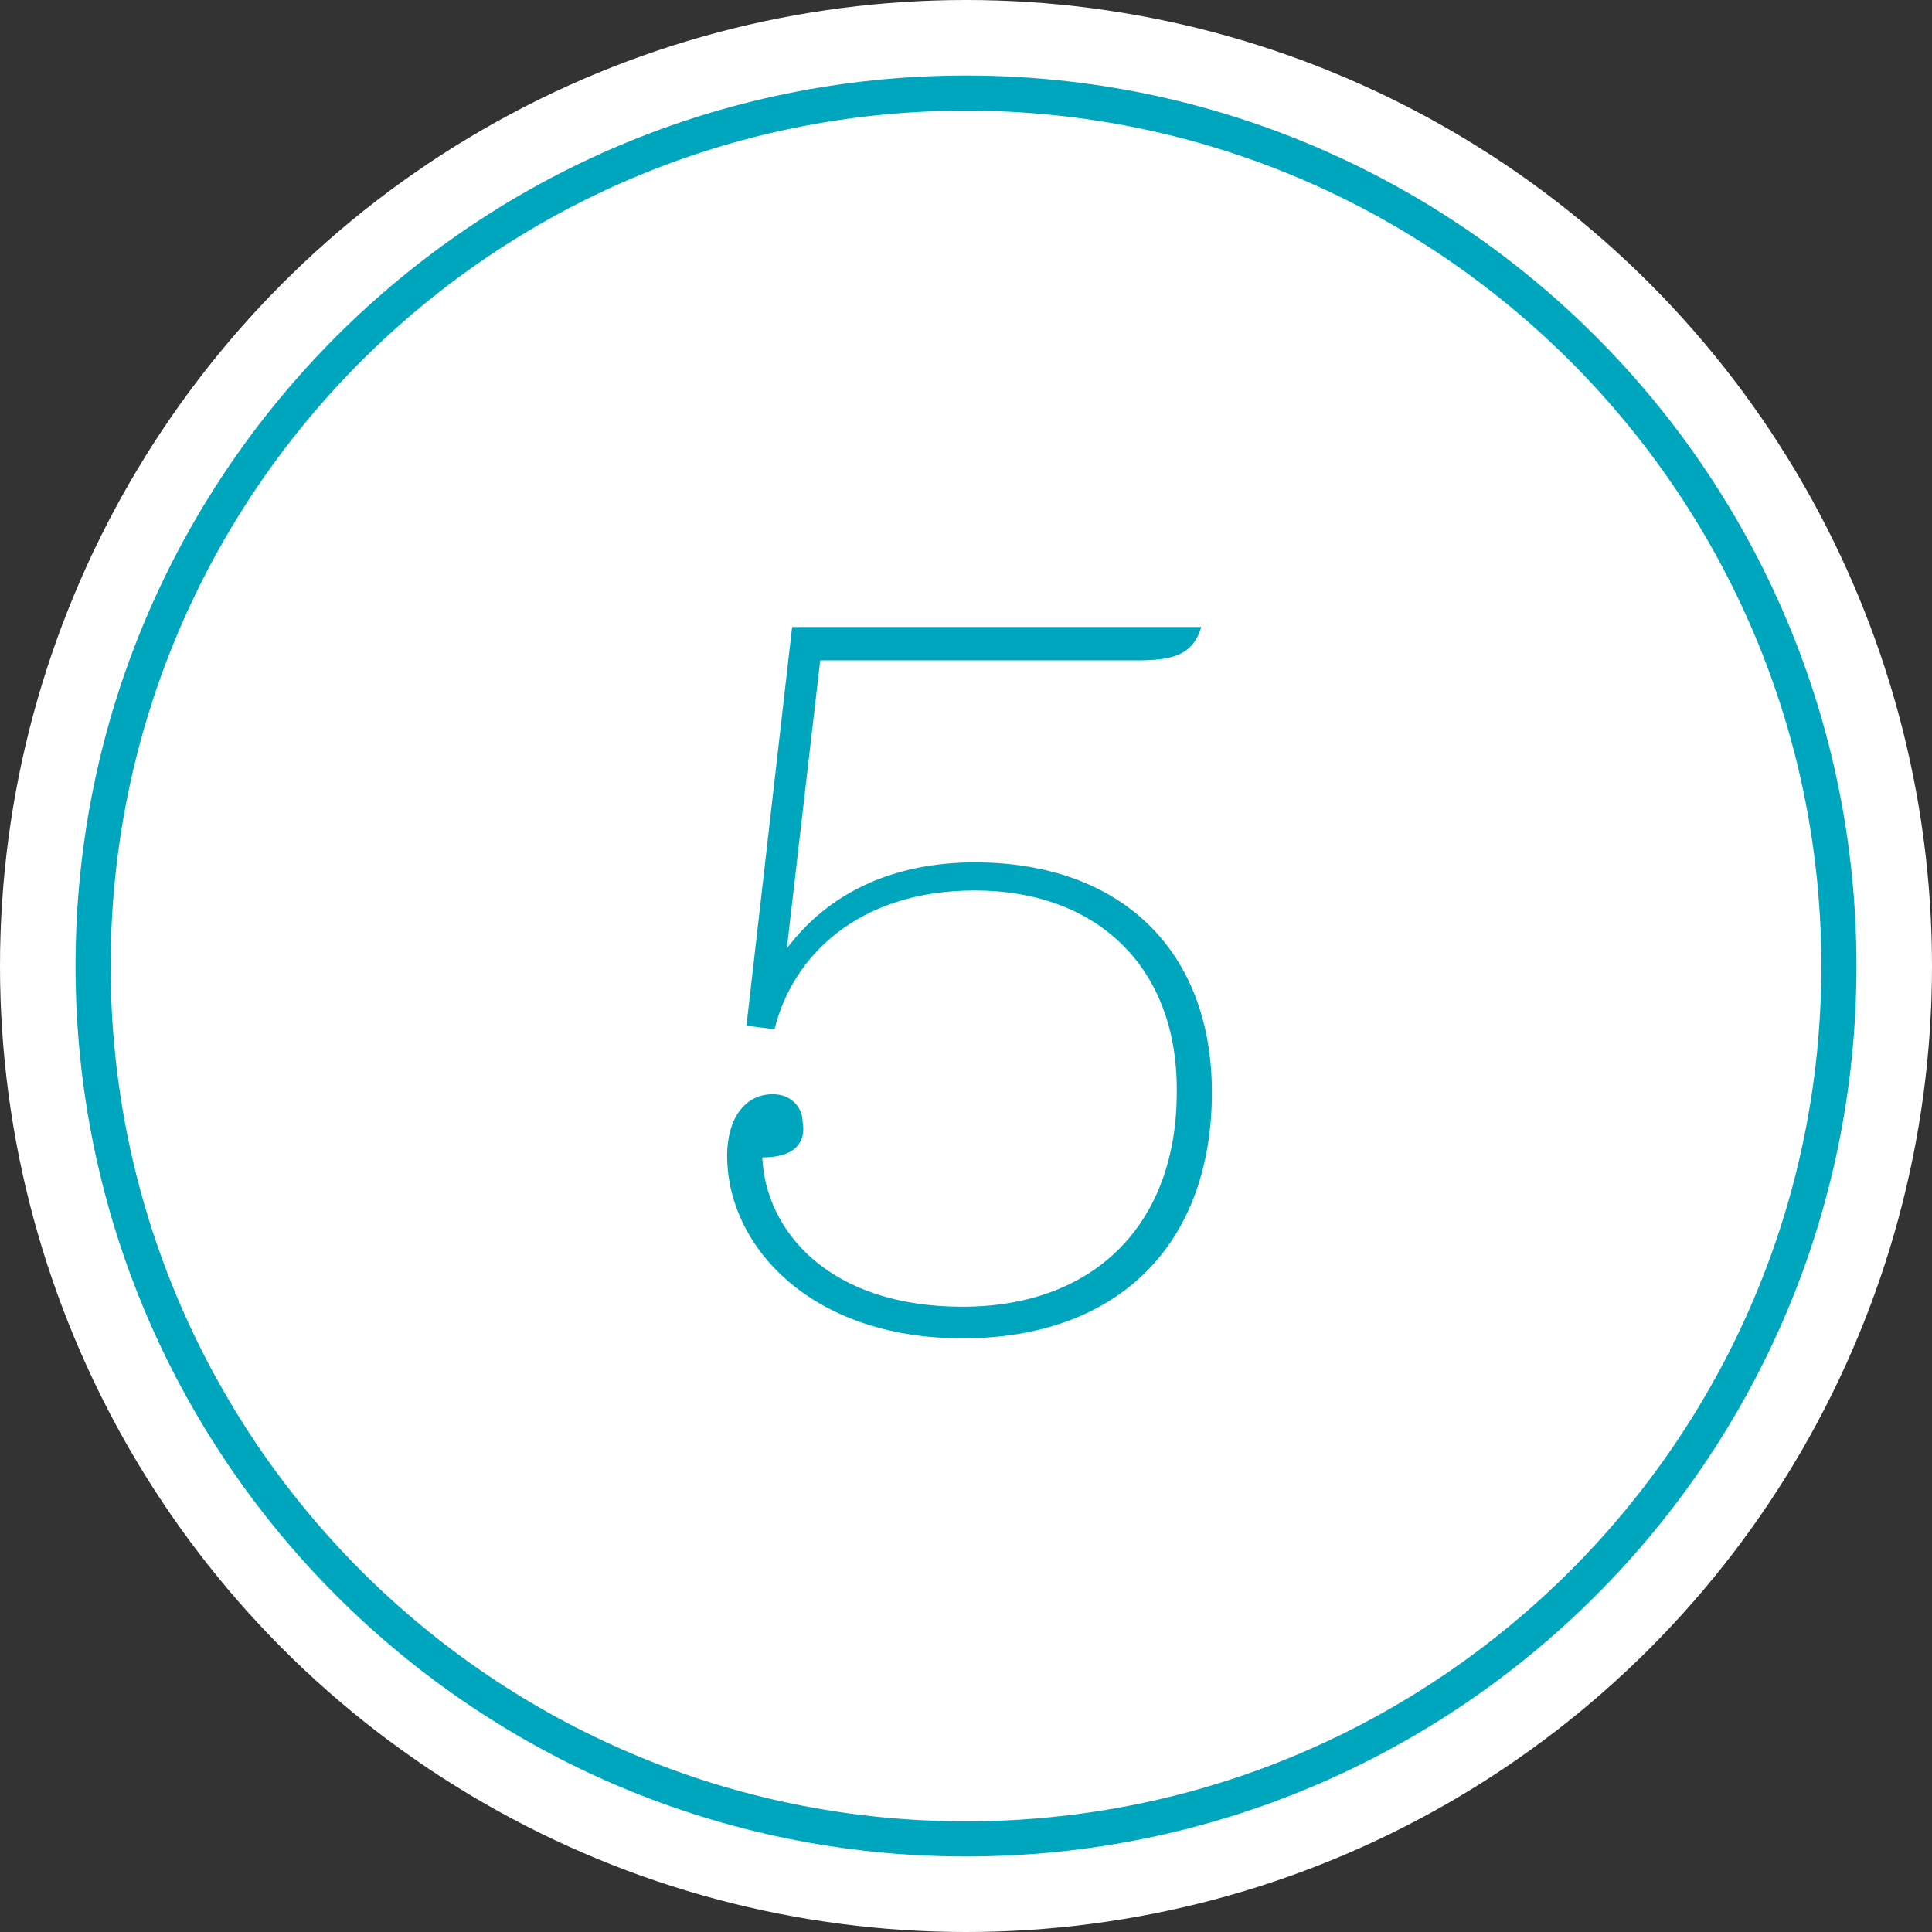
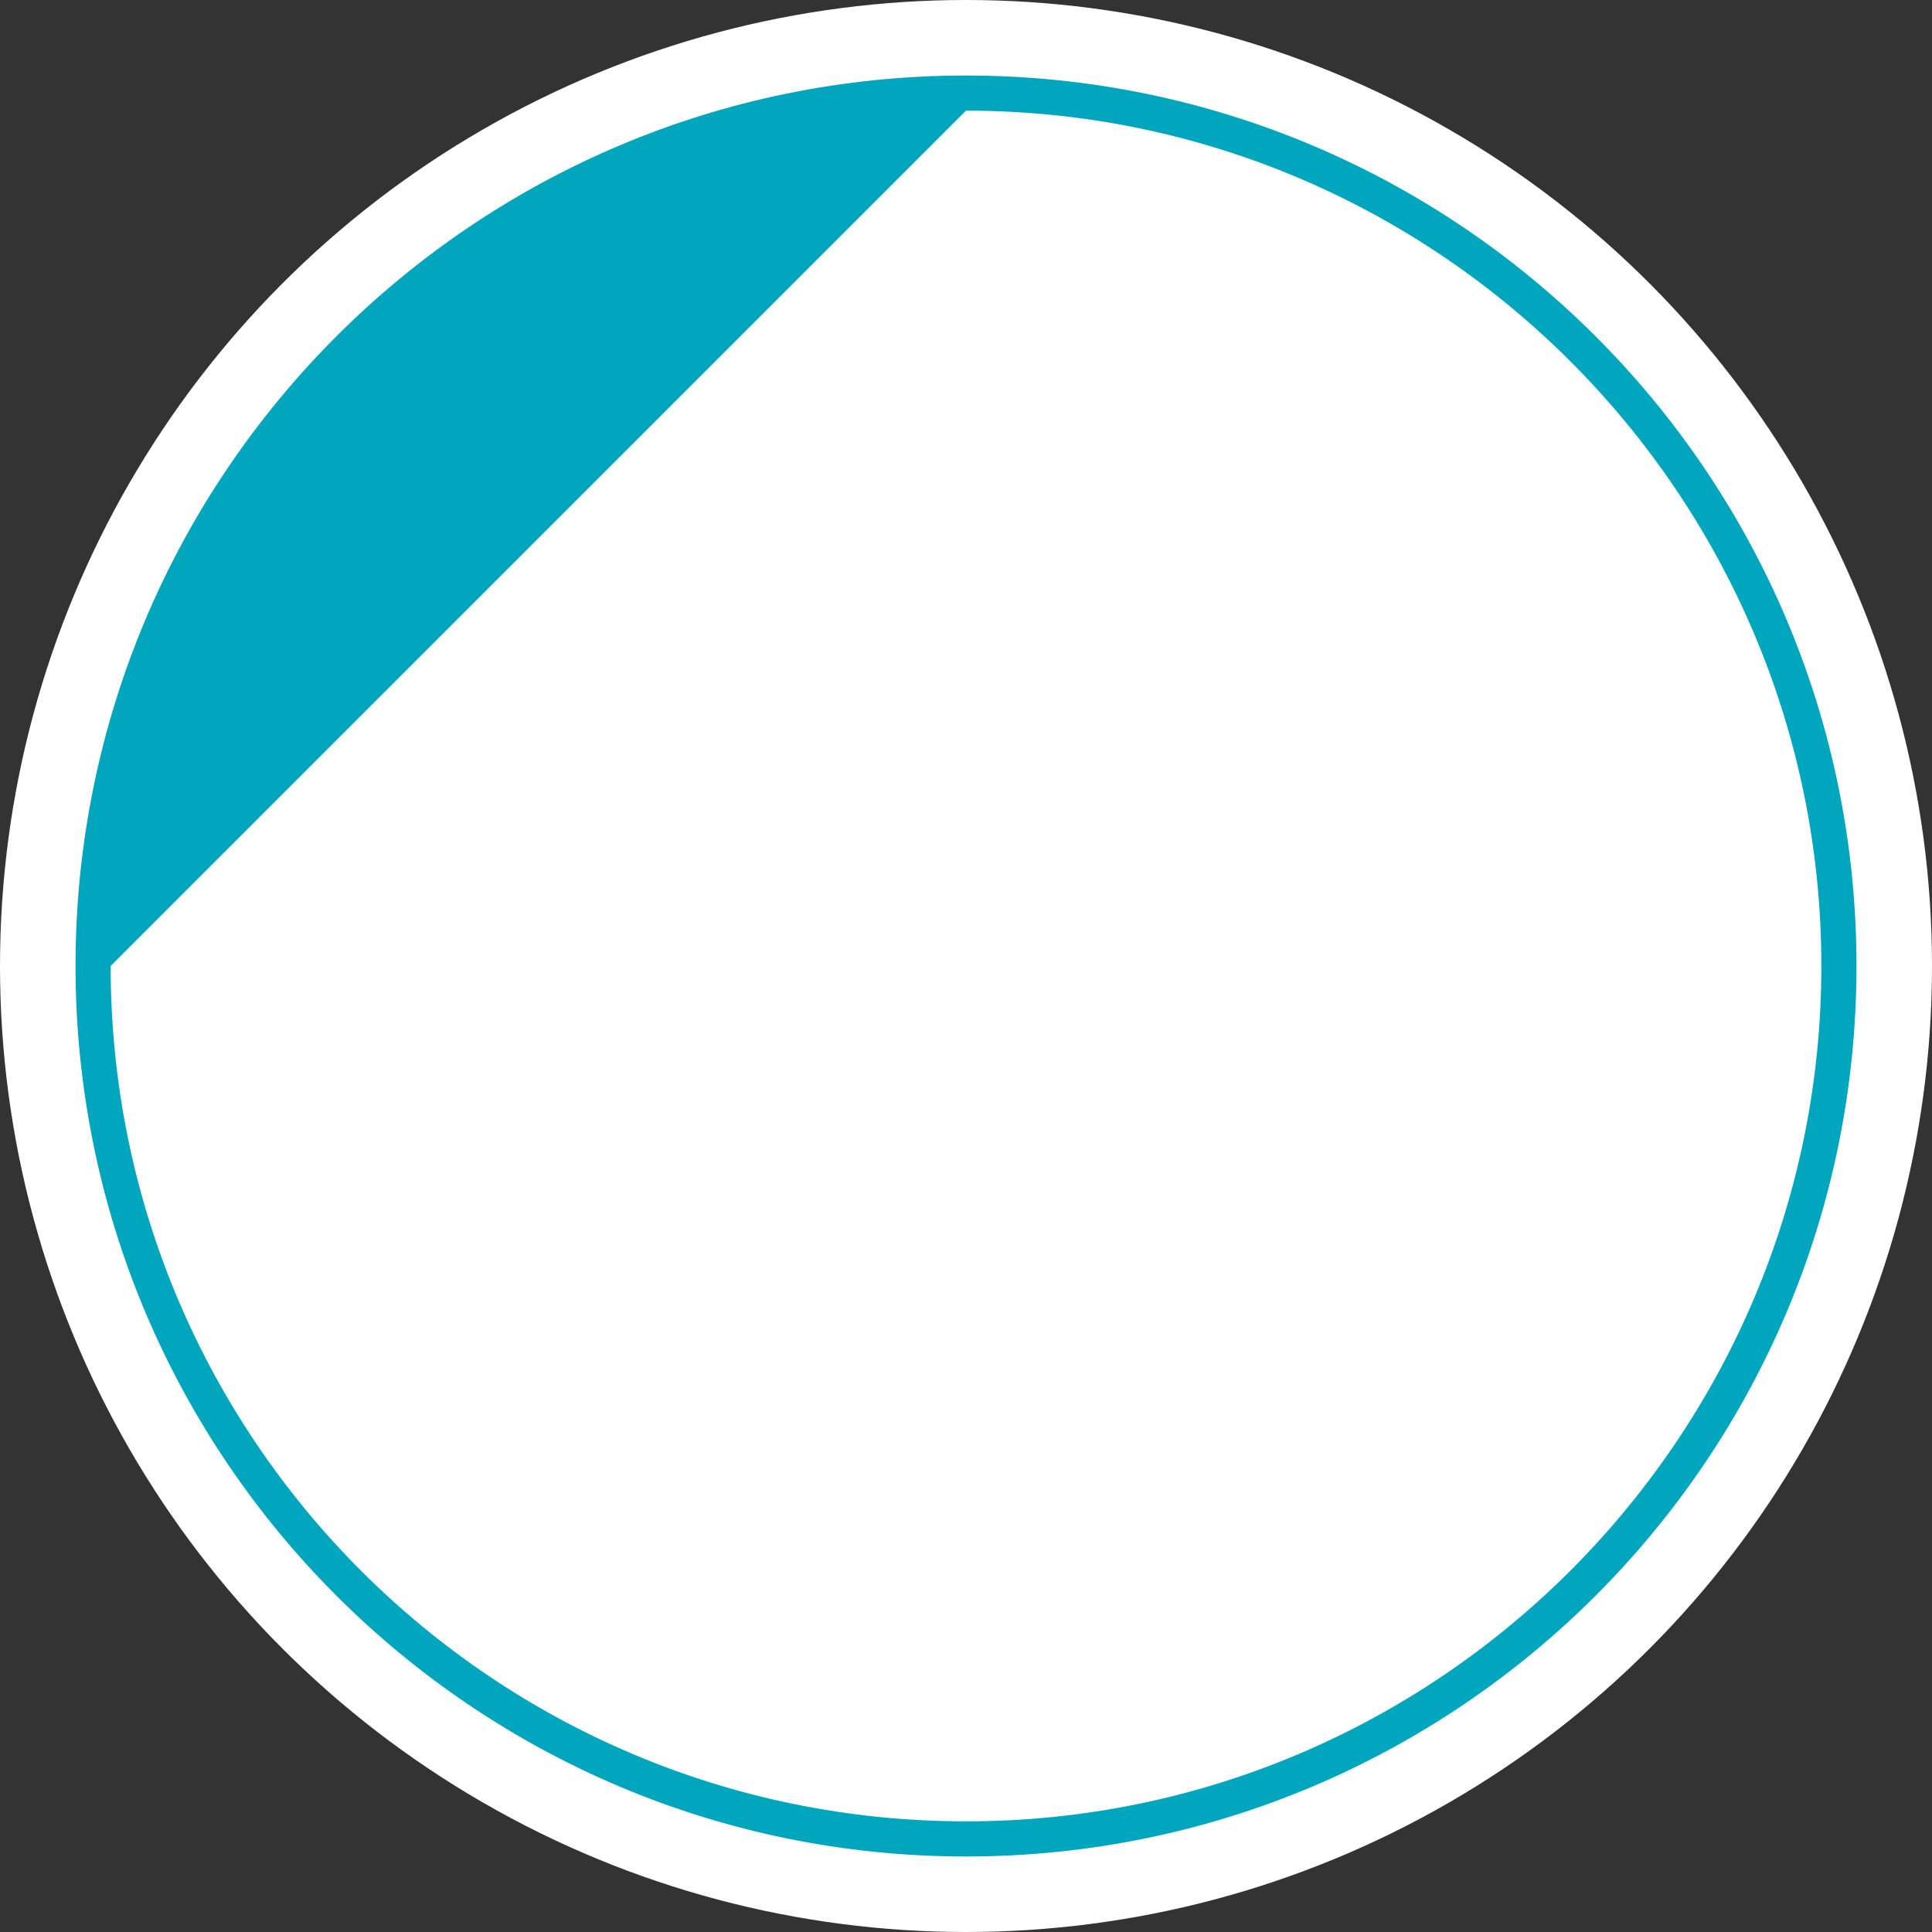
<svg xmlns="http://www.w3.org/2000/svg" version="1.1" id="Layer_1" x="0px" y="0px" viewBox="0 0 110 110" style="enable-background:new 0 0 110 110;" xml:space="preserve">
  <rect x="0" y="0" width="110" height="110" fill="#333333" stroke="none" />
  <style type="text/css">
	.st0{fill:#FFFFFF;}
	.st1{fill:#00A6BE;}
</style>
  <g>
    <circle class="st0" cx="55" cy="55" r="55" />
  </g>
  <g>
-     <path class="st1" d="M55,6.3c26.9,0,48.7,21.9,48.7,48.7S81.9,103.7,55,103.7S6.3,81.9,6.3,55S28.1,6.3,55,6.3 M55,4.3   C27,4.3,4.3,27,4.3,55S27,105.7,55,105.7S105.7,83,105.7,55S83,4.3,55,4.3L55,4.3z" />
+     <path class="st1" d="M55,6.3c26.9,0,48.7,21.9,48.7,48.7S81.9,103.7,55,103.7S6.3,81.9,6.3,55M55,4.3   C27,4.3,4.3,27,4.3,55S27,105.7,55,105.7S105.7,83,105.7,55S83,4.3,55,4.3L55,4.3z" />
  </g>
  <g>
-     <path class="st1" d="M43.4,65.9c0.2,4.2,3.8,8.5,11.4,8.5c7.6,0,12.2-4.8,12.2-12.2V62c0-6.9-4.5-11.3-11.5-11.3   c-6.7,0-10.4,3.8-11.4,7.9l-1.6-0.2l2.6-22.7h23.3c-0.5,1.6-1.6,1.9-3.7,1.9h-18l-1.9,16.4c2.4-3.2,6.1-4.9,10.7-4.9   c8.3,0,13.5,5,13.5,13.1c0,8.6-5.3,14-14.2,14c-8.7,0-13.4-5.3-13.4-10.4c0-2.1,1-3.5,2.6-3.5c1,0,1.7,0.7,1.7,1.6   C45.9,65,45.3,65.9,43.4,65.9z" />
-   </g>
+     </g>
</svg>